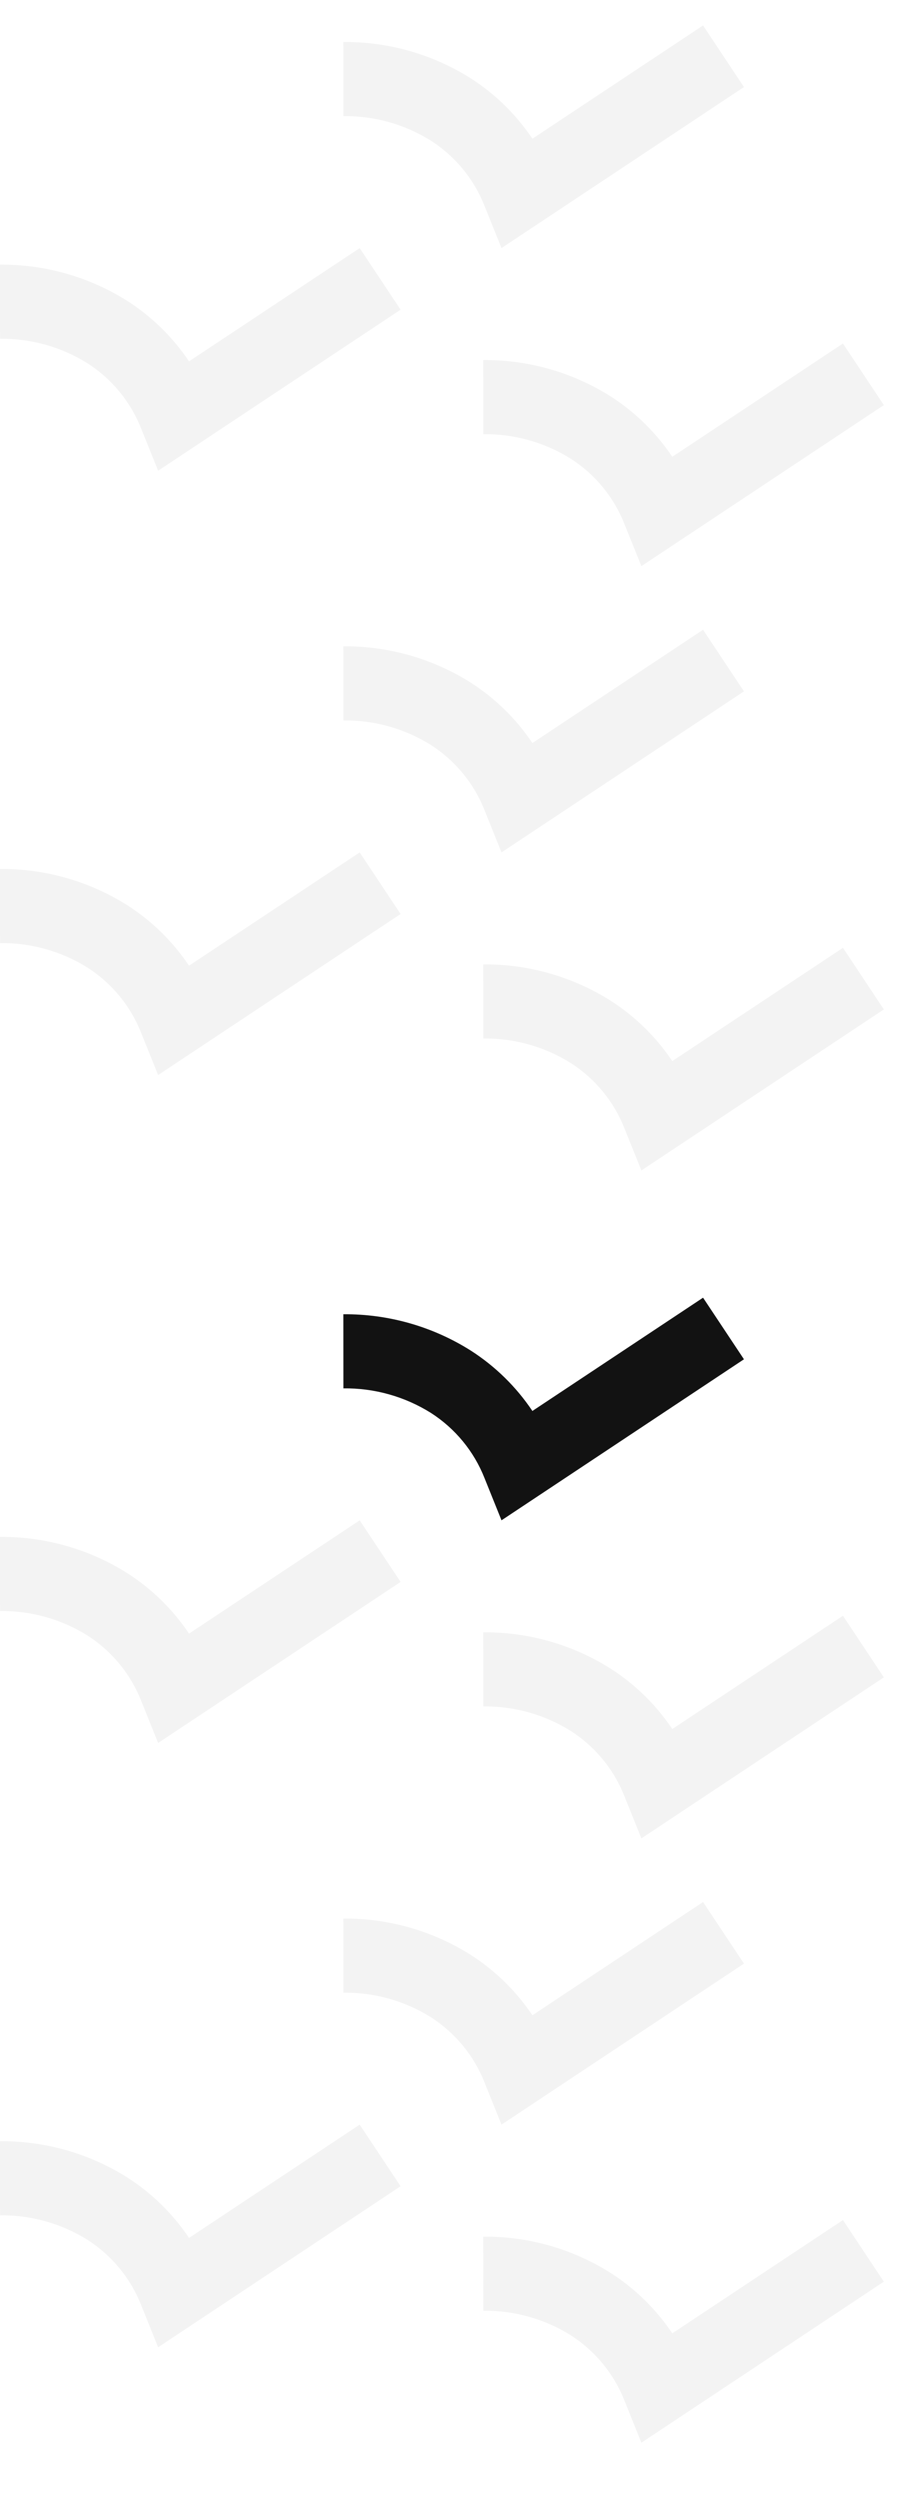
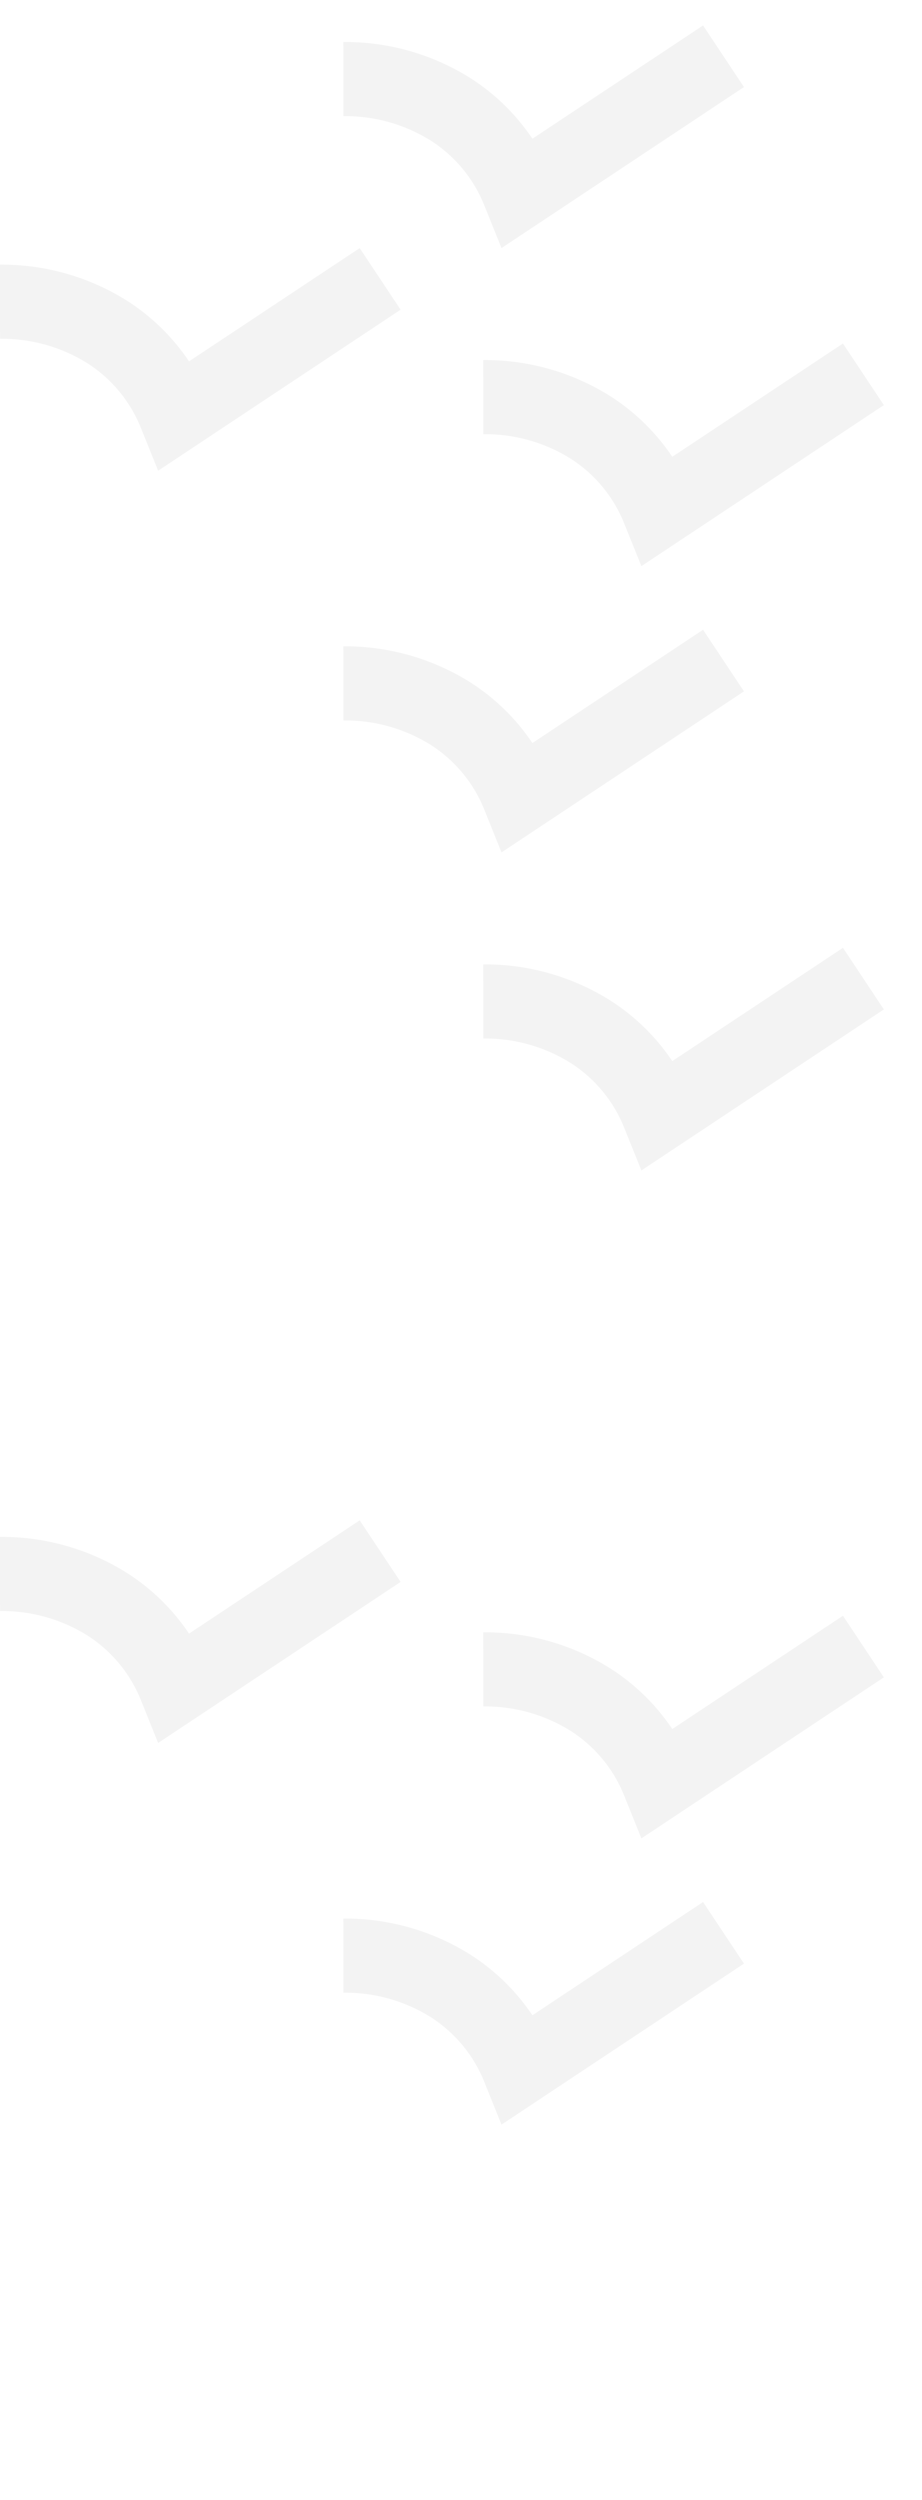
<svg xmlns="http://www.w3.org/2000/svg" width="145" height="393" viewBox="0 0 145 393" fill="none">
  <g clip-path="url(#clip0_2246_4421)">
    <path opacity="0.05" fill-rule="evenodd" clip-rule="evenodd" d="M54 101.603C61.102 101.548 68.07 103.537 74.065 107.333C77.904 109.798 81.193 113.024 83.729 116.809L110.568 99L117 108.684L78.87 134L76.196 127.358C74.535 123.149 71.588 119.567 67.772 117.118C63.653 114.536 58.873 113.195 54.008 113.256L54 101.603Z" fill="#121212" />
    <path opacity="0.05" fill-rule="evenodd" clip-rule="evenodd" d="M54 6.603C61.102 6.548 68.07 8.537 74.065 12.333C77.904 14.798 81.193 18.024 83.729 21.809L110.568 4L117 13.684L78.87 39L76.196 32.358C74.535 28.149 71.588 24.567 67.772 22.118C63.653 19.536 58.873 18.195 54.008 18.256L54 6.603Z" fill="#121212" />
-     <path fill-rule="evenodd" clip-rule="evenodd" d="M54 206.603C61.102 206.548 68.07 208.537 74.065 212.333C77.904 214.798 81.193 218.024 83.729 221.809L110.568 204L117 213.684L78.87 239L76.196 232.358C74.535 228.149 71.588 224.567 67.772 222.118C63.653 219.536 58.873 218.195 54.008 218.256L54 206.603Z" fill="#121212" />
    <path opacity="0.05" fill-rule="evenodd" clip-rule="evenodd" d="M54 301.603C61.102 301.548 68.07 303.537 74.065 307.333C77.904 309.798 81.193 313.024 83.729 316.809L110.568 299L117 308.684L78.87 334L76.196 327.358C74.535 323.149 71.588 319.567 67.772 317.118C63.653 314.536 58.873 313.195 54.008 313.256L54 301.603Z" fill="#121212" />
-     <path opacity="0.05" fill-rule="evenodd" clip-rule="evenodd" d="M0 136.603C7.102 136.548 14.07 138.537 20.065 142.333C23.904 144.798 27.193 148.024 29.729 151.809L56.568 134L63 143.684L24.87 169L22.196 162.358C20.535 158.149 17.588 154.567 13.772 152.118C9.653 149.536 4.873 148.195 0.008 148.256L0 136.603Z" fill="#121212" />
    <path opacity="0.05" fill-rule="evenodd" clip-rule="evenodd" d="M0 41.603C7.102 41.548 14.07 43.538 20.065 47.333C23.904 49.798 27.193 53.024 29.729 56.809L56.568 39L63 48.684L24.87 74L22.196 67.358C20.535 63.149 17.588 59.567 13.772 57.118C9.653 54.536 4.873 53.196 0.008 53.256L0 41.603Z" fill="#121212" />
    <path opacity="0.05" fill-rule="evenodd" clip-rule="evenodd" d="M0 241.603C7.102 241.548 14.07 243.537 20.065 247.333C23.904 249.798 27.193 253.024 29.729 256.809L56.568 239L63 248.684L24.87 274L22.196 267.358C20.535 263.149 17.588 259.567 13.772 257.118C9.653 254.536 4.873 253.195 0.008 253.256L0 241.603Z" fill="#121212" />
-     <path opacity="0.05" fill-rule="evenodd" clip-rule="evenodd" d="M0 336.603C7.102 336.548 14.07 338.537 20.065 342.333C23.904 344.798 27.193 348.024 29.729 351.809L56.568 334L63 343.684L24.87 369L22.196 362.358C20.535 358.149 17.588 354.567 13.772 352.118C9.653 349.536 4.873 348.195 0.008 348.256L0 336.603Z" fill="#121212" />
    <path opacity="0.05" fill-rule="evenodd" clip-rule="evenodd" d="M76 151.603C83.103 151.548 90.07 153.537 96.065 157.333C99.904 159.798 103.193 163.024 105.729 166.809L132.568 149L139 158.684L100.87 184L98.196 177.358C96.535 173.149 93.588 169.567 89.772 167.118C85.653 164.536 80.873 163.195 76.008 163.256L76 151.603Z" fill="#121212" />
    <path opacity="0.05" fill-rule="evenodd" clip-rule="evenodd" d="M76 56.603C83.103 56.548 90.07 58.538 96.065 62.333C99.904 64.798 103.193 68.024 105.729 71.809L132.568 54L139 63.684L100.87 89L98.196 82.358C96.535 78.149 93.588 74.567 89.772 72.118C85.653 69.536 80.873 68.195 76.008 68.256L76 56.603Z" fill="#121212" />
    <path opacity="0.05" fill-rule="evenodd" clip-rule="evenodd" d="M76 256.603C83.103 256.548 90.07 258.537 96.065 262.333C99.904 264.798 103.193 268.024 105.729 271.809L132.568 254L139 263.684L100.87 289L98.196 282.358C96.535 278.149 93.588 274.567 89.772 272.118C85.653 269.536 80.873 268.195 76.008 268.256L76 256.603Z" fill="#121212" />
-     <path opacity="0.05" fill-rule="evenodd" clip-rule="evenodd" d="M76 351.603C83.103 351.548 90.07 353.537 96.065 357.333C99.904 359.798 103.193 363.024 105.729 366.809L132.568 349L139 358.684L100.87 384L98.196 377.358C96.535 373.149 93.588 369.567 89.772 367.118C85.653 364.536 80.873 363.195 76.008 363.256L76 351.603Z" fill="#121212" />
  </g>
  <defs>
    <clipPath id="clip0_2246_4421">
      <rect width="145" height="393" fill="white" />
    </clipPath>
  </defs>
</svg>